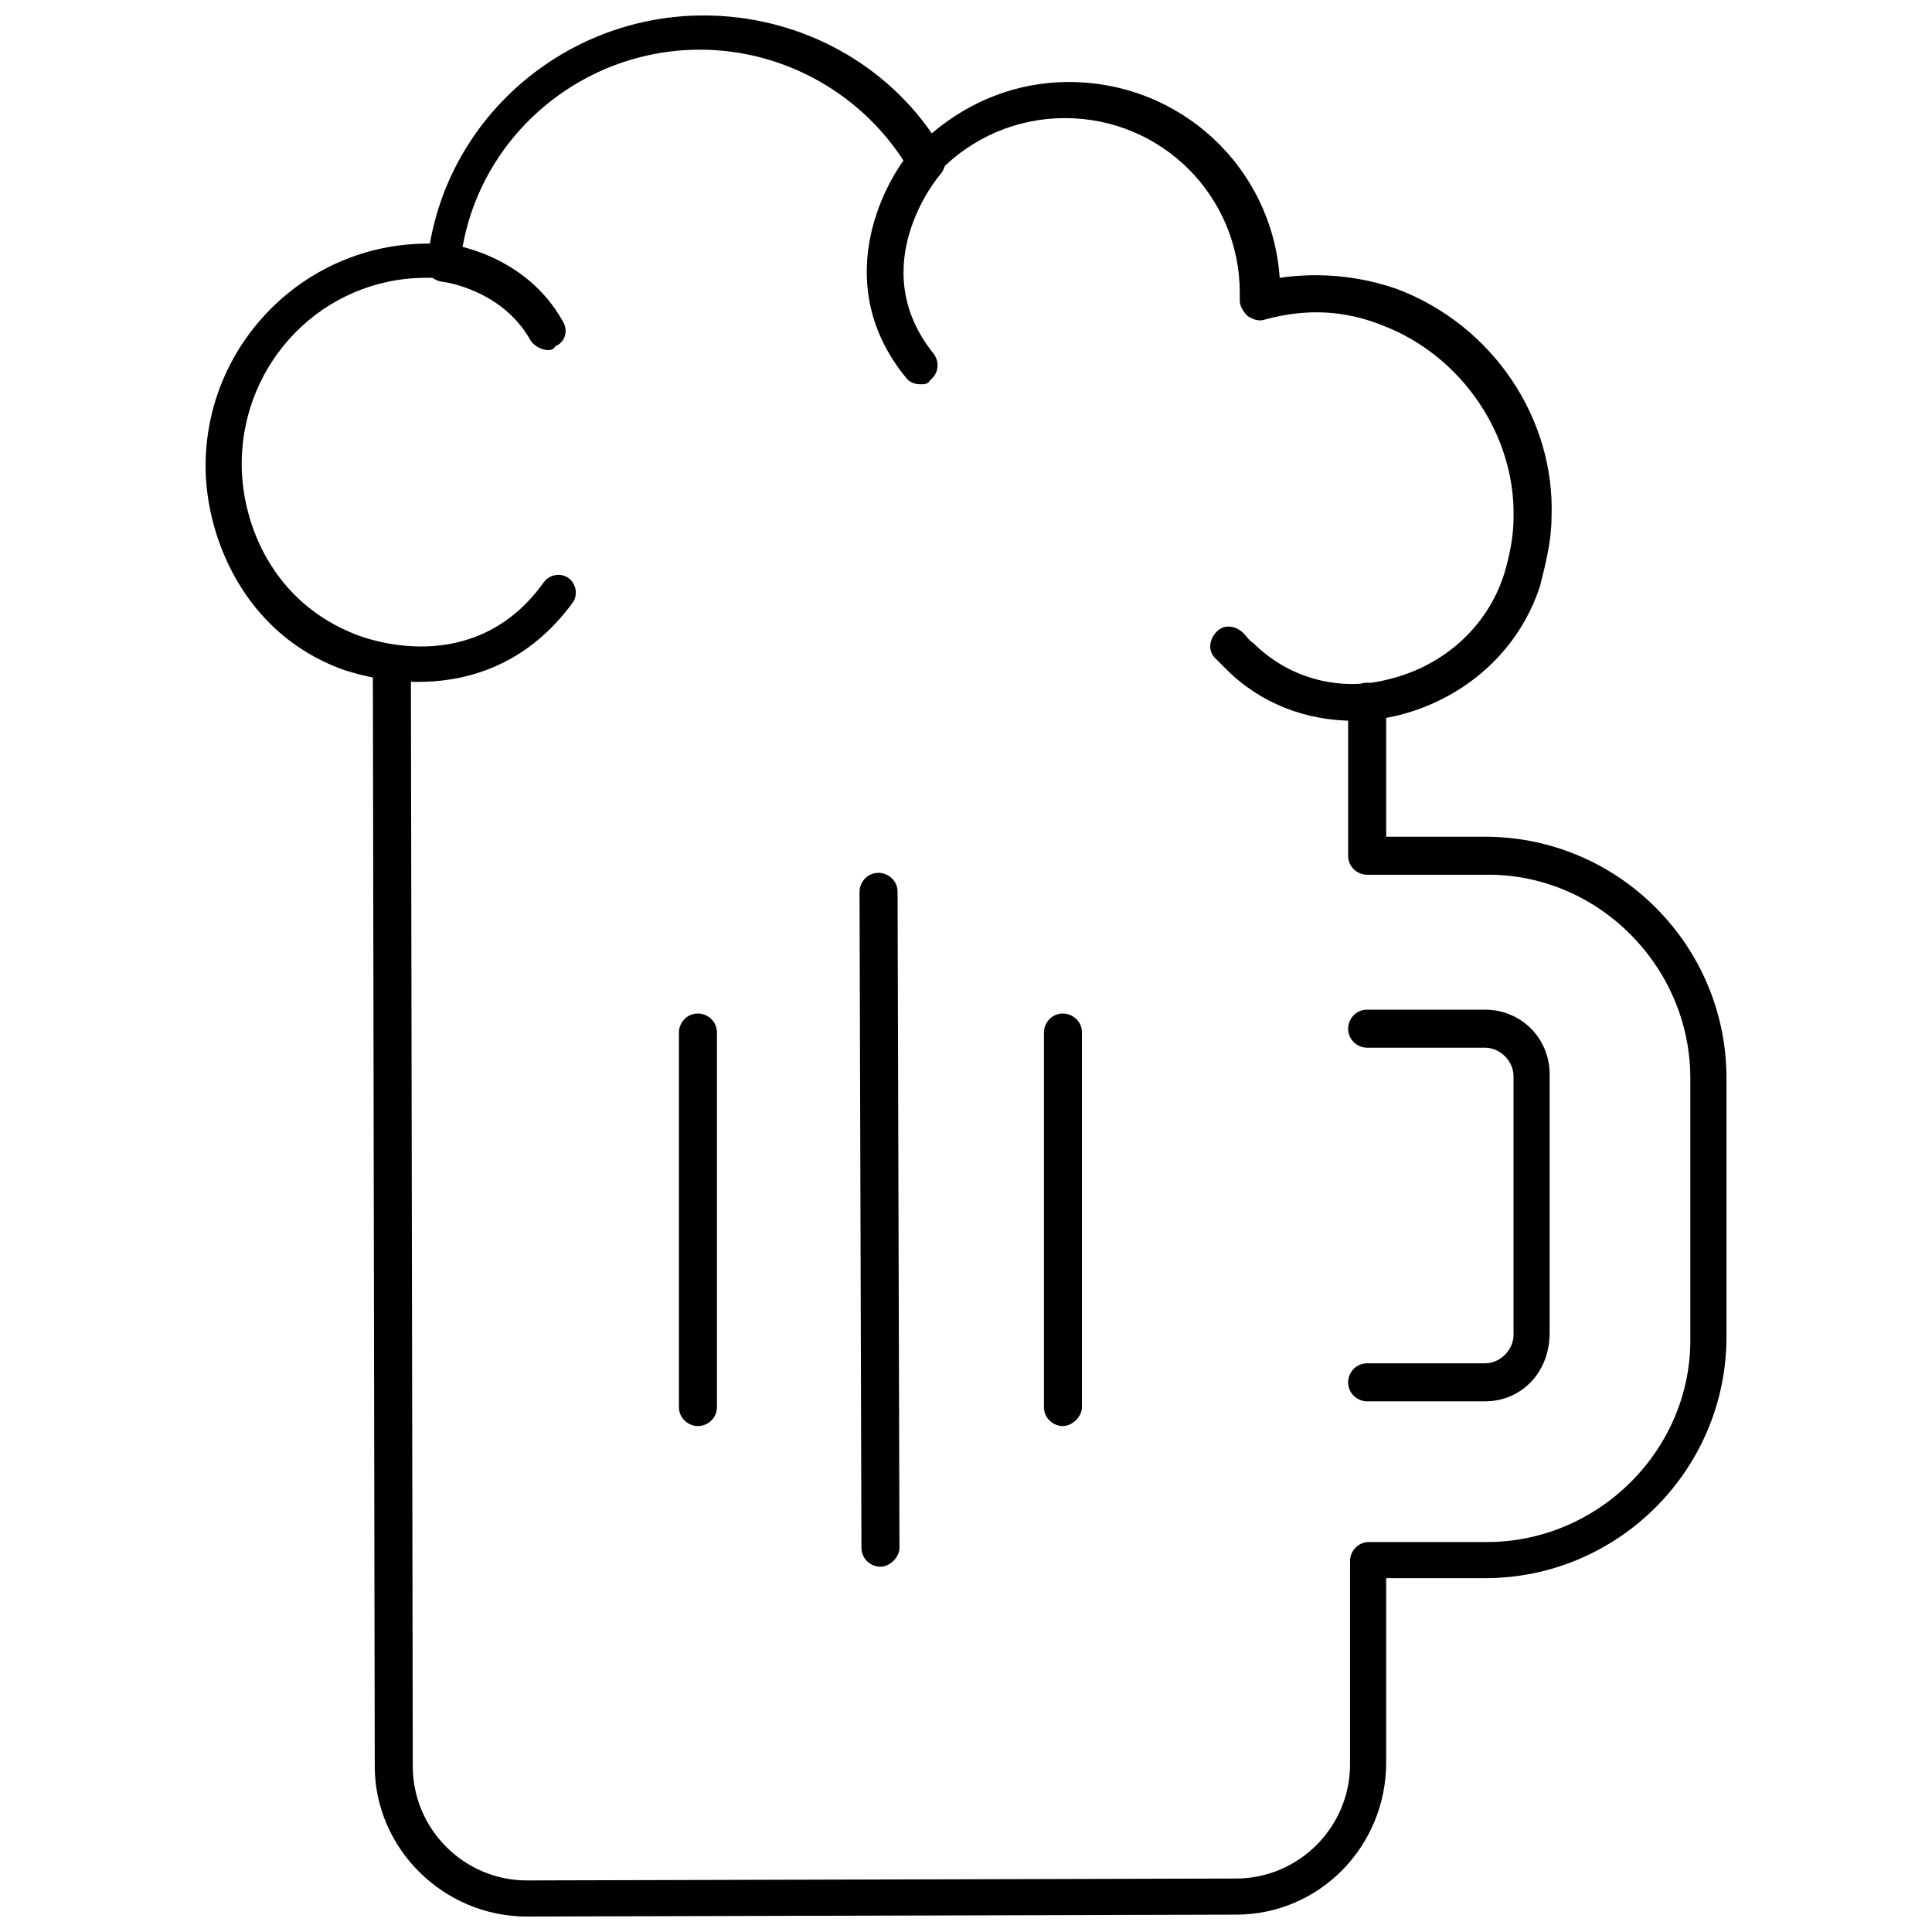
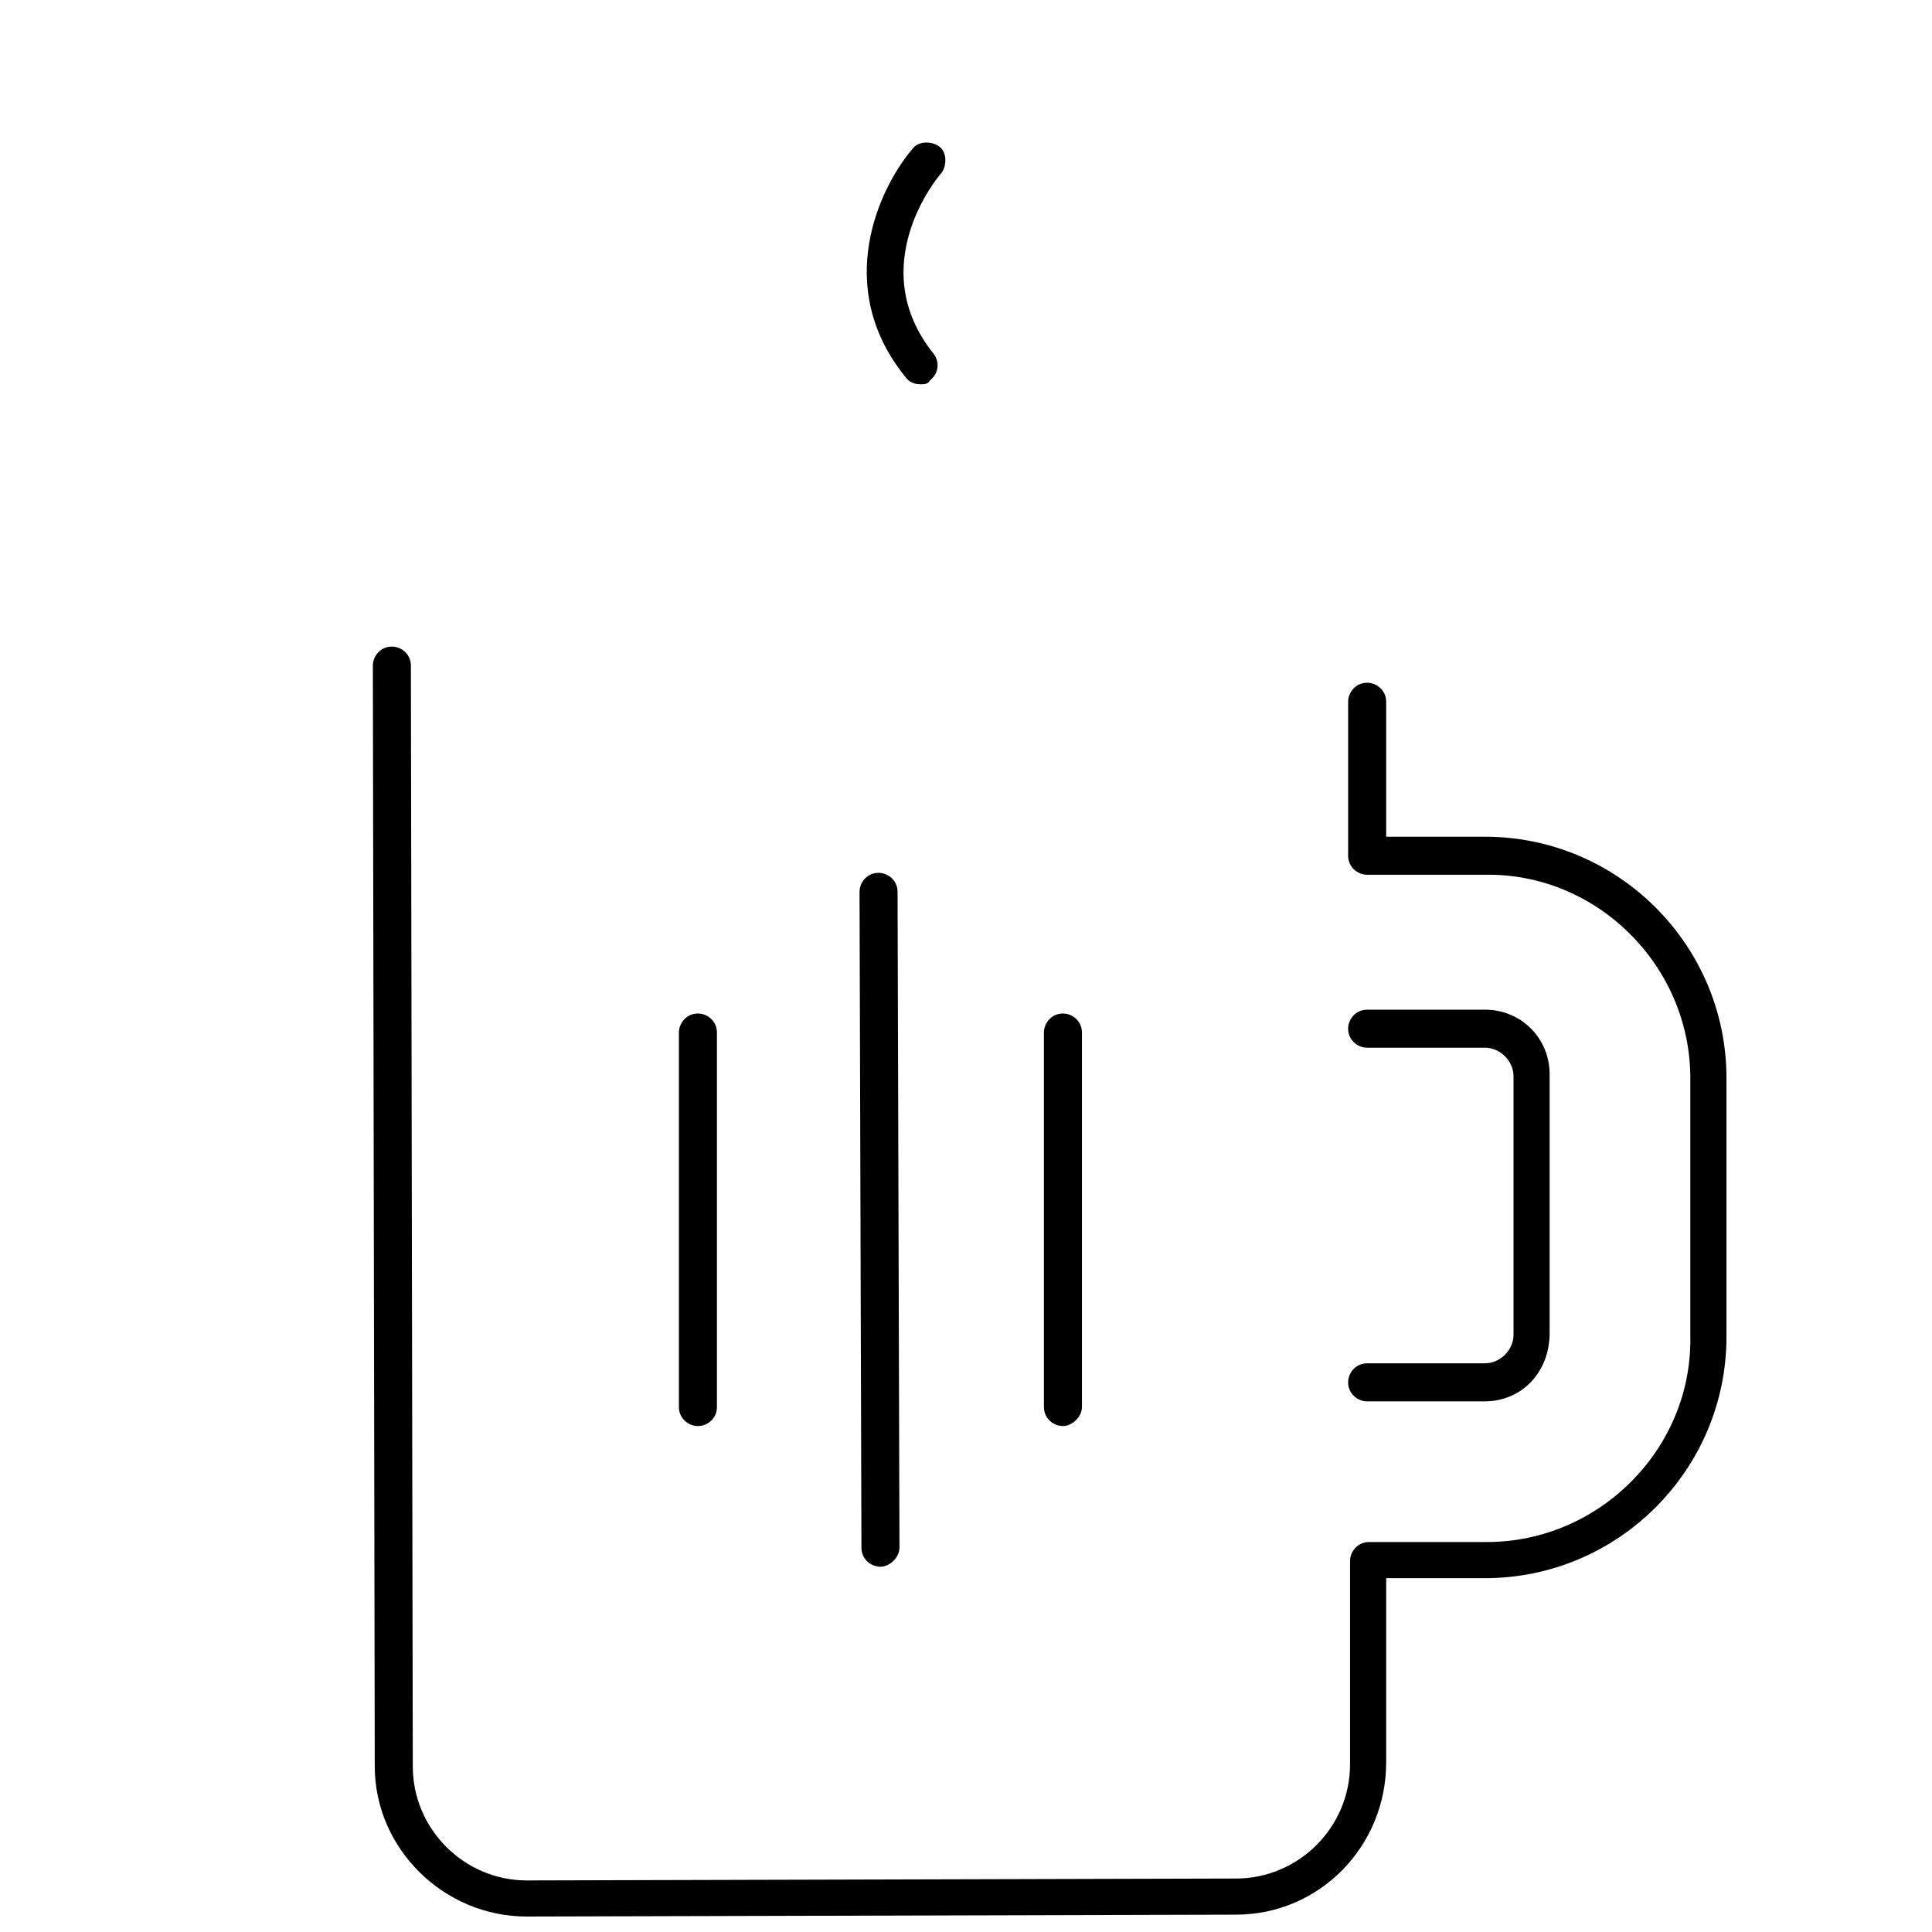
<svg xmlns="http://www.w3.org/2000/svg" width="800px" height="800px" version="1.1" viewBox="144 144 512 512">
  <defs>
    <clipPath id="b">
-       <path d="m198 148.09h358v187.91h-358z" />
-     </clipPath>
+       </clipPath>
    <clipPath id="a">
-       <path d="m242 315h360v336.9h-360z" />
+       <path d="m242 315h360v336.9h-360" />
    </clipPath>
  </defs>
  <g clip-path="url(#b)">
    <path d="m502.78 335.01c-12.594 0-24.688-4.535-33.754-13.602-1.008-1.008-2.016-2.016-3.023-3.023-2.016-2.016-1.512-5.039 0.504-7.055s5.039-1.512 7.055 0.504c1.008 1.008 1.512 2.016 2.519 2.519 9.574 9.574 23.176 13.098 36.273 9.574 14.105-3.527 25.695-13.602 30.23-27.711 1.512-5.039 2.519-10.078 2.519-15.113 0.504-21.664-13.602-42.824-34.762-50.883-10.078-4.031-20.152-4.535-31.234-1.512-1.512 0.504-3.023 0-4.535-1.008-1.008-1.008-2.016-2.519-2.016-4.031v-1.008-1.008c0-25.695-20.656-46.352-46.352-46.352-12.594 0-24.688 5.039-33.754 14.609-1.008 1.008-2.519 1.512-4.031 1.512s-3.023-1.008-3.527-2.519c-11.586-19.648-32.746-31.738-55.418-31.738-32.242 0-59.953 24.184-63.48 56.426-0.504 2.519-2.519 4.535-5.039 4.031h-4.031c-27.207 0-48.871 22.168-48.871 49.375 0 15.617 8.062 36.777 30.73 45.344 1.512 0.504 30.73 12.09 49.375-14.105 1.512-2.016 4.535-2.519 6.551-1.008 2.016 1.512 2.519 4.535 1.008 6.551-23.68 32.242-60.457 17.633-60.961 17.633-26.203-9.578-36.277-35.273-36.277-53.914 0-32.242 26.195-58.945 58.945-58.945h0.504c6.043-34.762 36.777-60.457 72.547-60.457 24.184 0 46.855 11.586 60.457 31.234 10.078-8.566 22.672-13.602 36.273-13.602 29.727 0 53.906 22.672 55.922 51.891 10.578-1.512 21.16-0.504 31.234 3.023 25.191 9.574 41.816 34.258 40.809 60.457 0 6.047-1.512 12.09-3.023 18.137-5.543 17.129-19.648 29.727-37.281 34.258-4.027 1.012-8.059 1.516-12.086 1.516z" />
  </g>
  <path d="m387.91 245.83c-1.512 0-3.023-0.504-4.031-2.016-19.145-23.68-7.055-49.879 2.016-60.457 1.512-2.016 5.039-2.016 7.055-0.504 2.016 1.512 2.016 5.039 0.504 7.055-1.008 1.008-20.656 24.688-2.016 47.863 1.512 2.016 1.512 5.039-1.008 7.055-0.504 1.004-1.512 1.004-2.519 1.004z" />
-   <path d="m289.16 236.77c-1.512 0-3.527-1.008-4.535-2.519-7.559-13.602-23.176-15.617-23.68-15.617-2.519-0.504-4.535-2.519-4.535-5.543 0.504-2.519 2.519-4.535 5.543-4.535 1.008 0 21.16 2.519 31.234 20.656 1.512 2.519 0.504 5.543-2.016 6.551-0.5 1.008-1.508 1.008-2.012 1.008z" />
  <g clip-path="url(#a)">
    <path d="m471.54 651.4-187.92 0.504c-22.168 0-40.305-18.137-40.305-39.801l-0.504-291.71c0-2.519 2.016-5.039 5.039-5.039 2.519 0 5.039 2.016 5.039 5.039l0.504 291.71c0 16.625 13.602 30.23 30.23 30.23l187.92-0.504c16.625 0 30.23-13.602 30.23-30.23v-53.906c0-2.519 2.016-5.039 5.039-5.039h31.234c29.727 0 54.41-24.688 53.906-54.41v-68.52c0-29.727-24.688-54.41-54.41-53.906h-31.234c-2.519 0-5.039-2.016-5.039-5.039v-40.809c0-2.519 2.016-5.039 5.039-5.039 2.519 0 5.039 2.016 5.039 5.039v35.77h26.199c35.266 0 63.984 28.719 63.984 63.984v68.52c0 35.266-28.719 63.984-63.984 63.984h-26.199v48.871c-0.004 22.164-17.637 40.301-39.805 40.301zm66-136.03h-31.234c-2.519 0-5.039-2.016-5.039-5.039 0-2.519 2.016-5.039 5.039-5.039h31.234c4.031 0 7.559-3.527 7.559-7.559v-68.52c0-4.031-3.527-7.559-7.559-7.559h-31.234c-2.519 0-5.039-2.016-5.039-5.039 0-2.519 2.016-5.039 5.039-5.039h31.234c9.574 0 17.129 7.559 17.129 17.129v68.52c0 10.586-7.559 18.145-17.129 18.145z" />
  </g>
  <path d="m377.33 559.2c-2.519 0-5.039-2.016-5.039-5.039l-0.504-173.81c0-2.519 2.016-5.039 5.039-5.039 2.519 0 5.039 2.016 5.039 5.039l0.504 173.81c-0.004 2.519-2.519 5.039-5.039 5.039z" />
  <path d="m425.69 521.92c-2.519 0-5.039-2.016-5.039-5.039v-99.25c0-2.519 2.016-5.039 5.039-5.039 2.519 0 5.039 2.016 5.039 5.039v99.25c0 2.519-2.519 5.039-5.039 5.039z" />
  <path d="m328.96 521.92c-2.519 0-5.039-2.016-5.039-5.039v-99.25c0-2.519 2.016-5.039 5.039-5.039 2.519 0 5.039 2.016 5.039 5.039v99.25c0 3.023-2.519 5.039-5.039 5.039z" />
</svg>